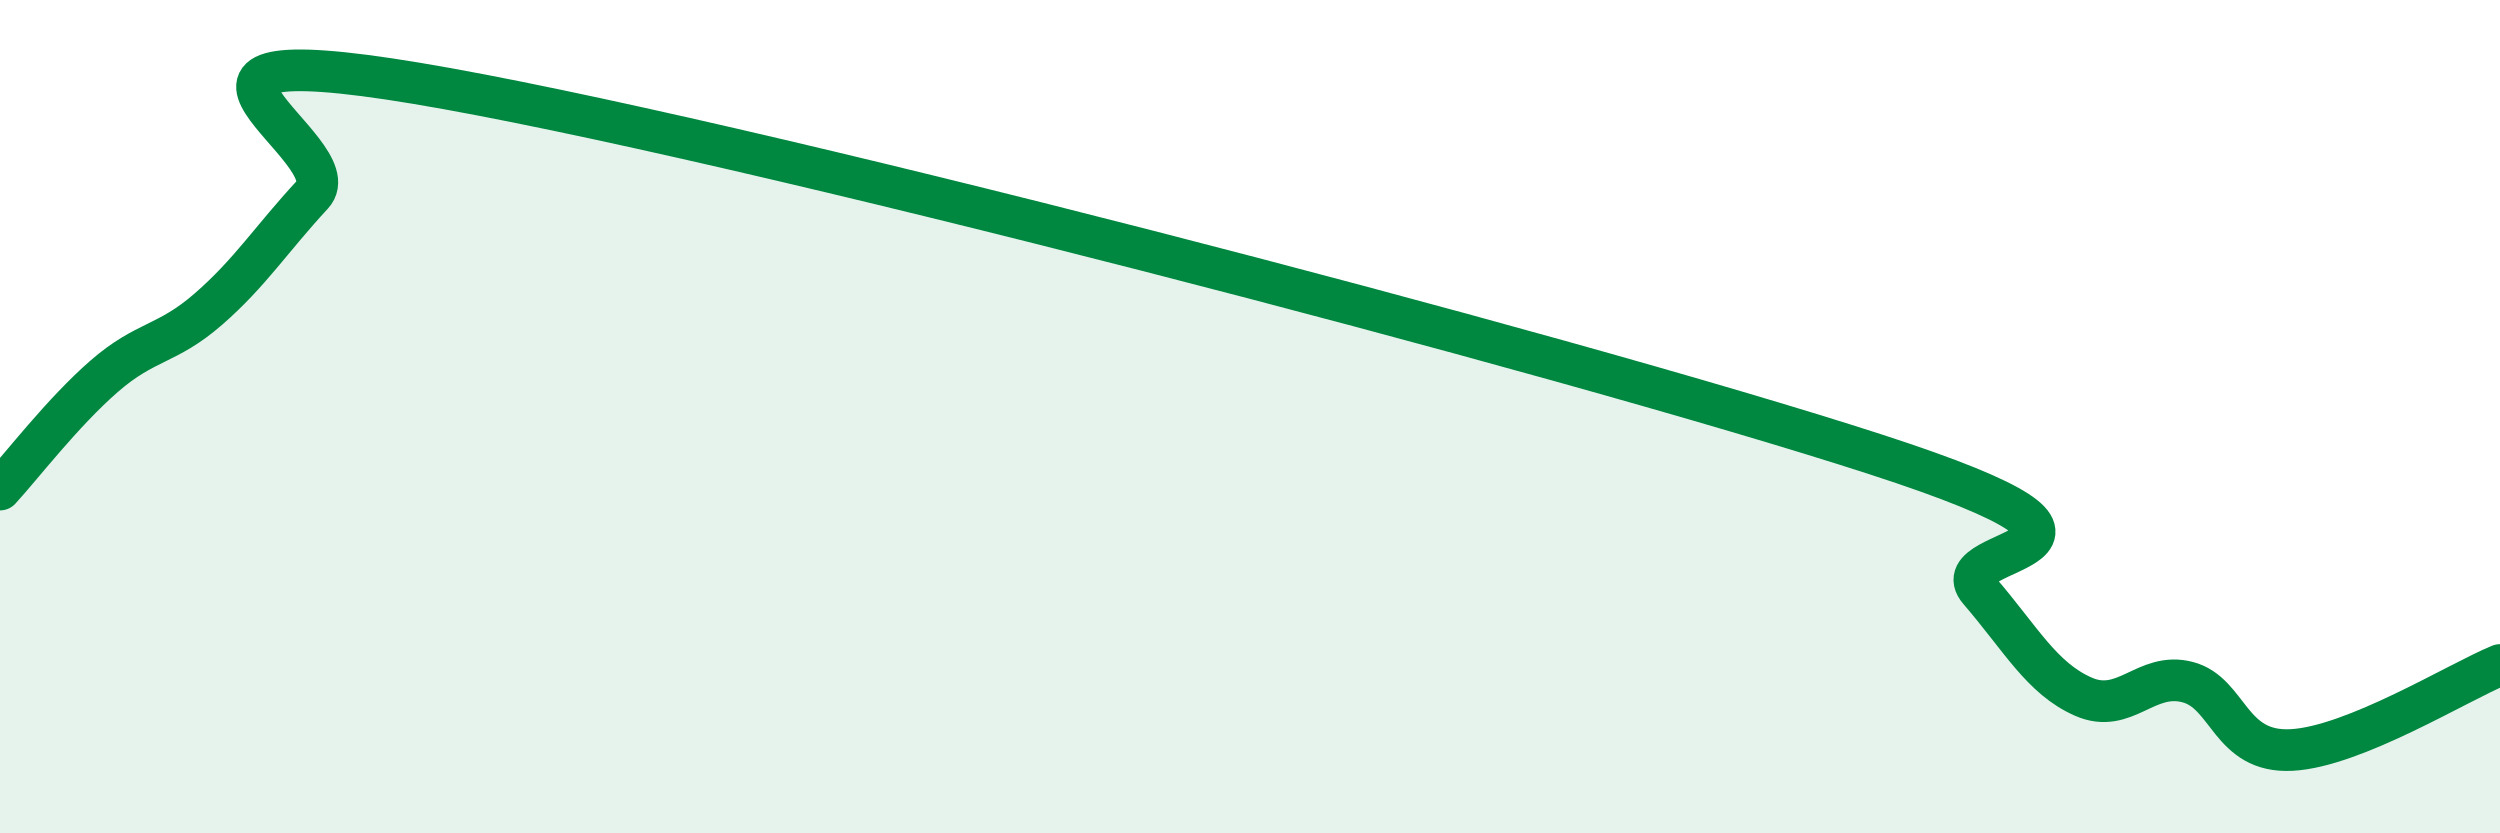
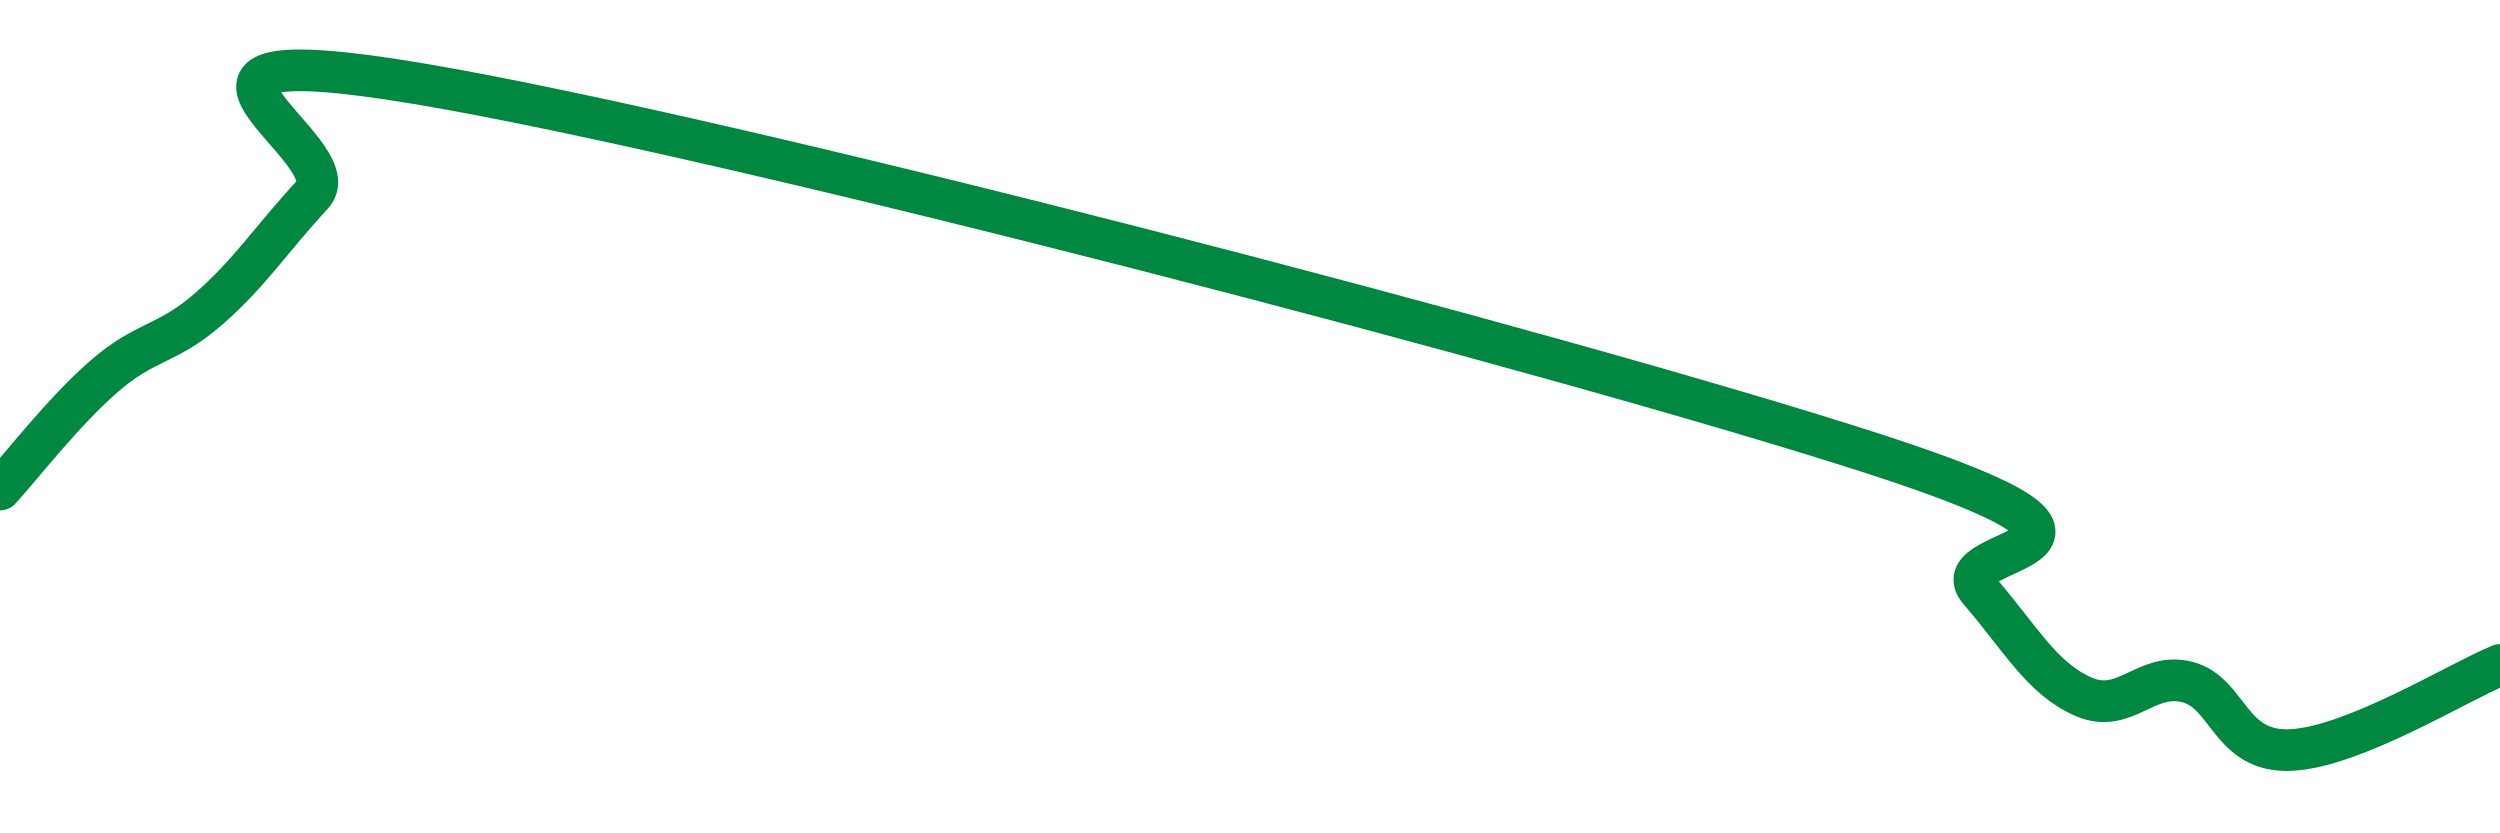
<svg xmlns="http://www.w3.org/2000/svg" width="60" height="20" viewBox="0 0 60 20">
-   <path d="M 0,11.75 C 0.5,11.21 1.5,9.9 2.5,9.03 C 3.5,8.16 4,8.29 5,7.42 C 6,6.55 6.5,5.75 7.5,4.67 C 8.5,3.59 2.5,0.75 10,2 C 17.5,3.25 37.5,8.47 45,10.9 C 52.5,13.33 46.5,13.01 47.5,14.17 C 48.5,15.33 49,16.28 50,16.72 C 51,17.16 51.5,16.11 52.5,16.37 C 53.5,16.63 53.5,18.08 55,18 C 56.5,17.92 59,16.37 60,15.96L60 20L0 20Z" fill="#008740" opacity="0.1" stroke-linecap="round" stroke-linejoin="round" />
  <path d="M 0,11.75 C 0.5,11.21 1.5,9.9 2.5,9.03 C 3.5,8.16 4,8.29 5,7.42 C 6,6.55 6.5,5.75 7.5,4.67 C 8.5,3.59 2.5,0.75 10,2 C 17.5,3.25 37.5,8.47 45,10.9 C 52.5,13.33 46.5,13.01 47.5,14.17 C 48.5,15.33 49,16.28 50,16.72 C 51,17.16 51.5,16.11 52.5,16.37 C 53.5,16.63 53.5,18.08 55,18 C 56.5,17.92 59,16.37 60,15.96" stroke="#008740" stroke-width="1" fill="none" stroke-linecap="round" stroke-linejoin="round" />
</svg>